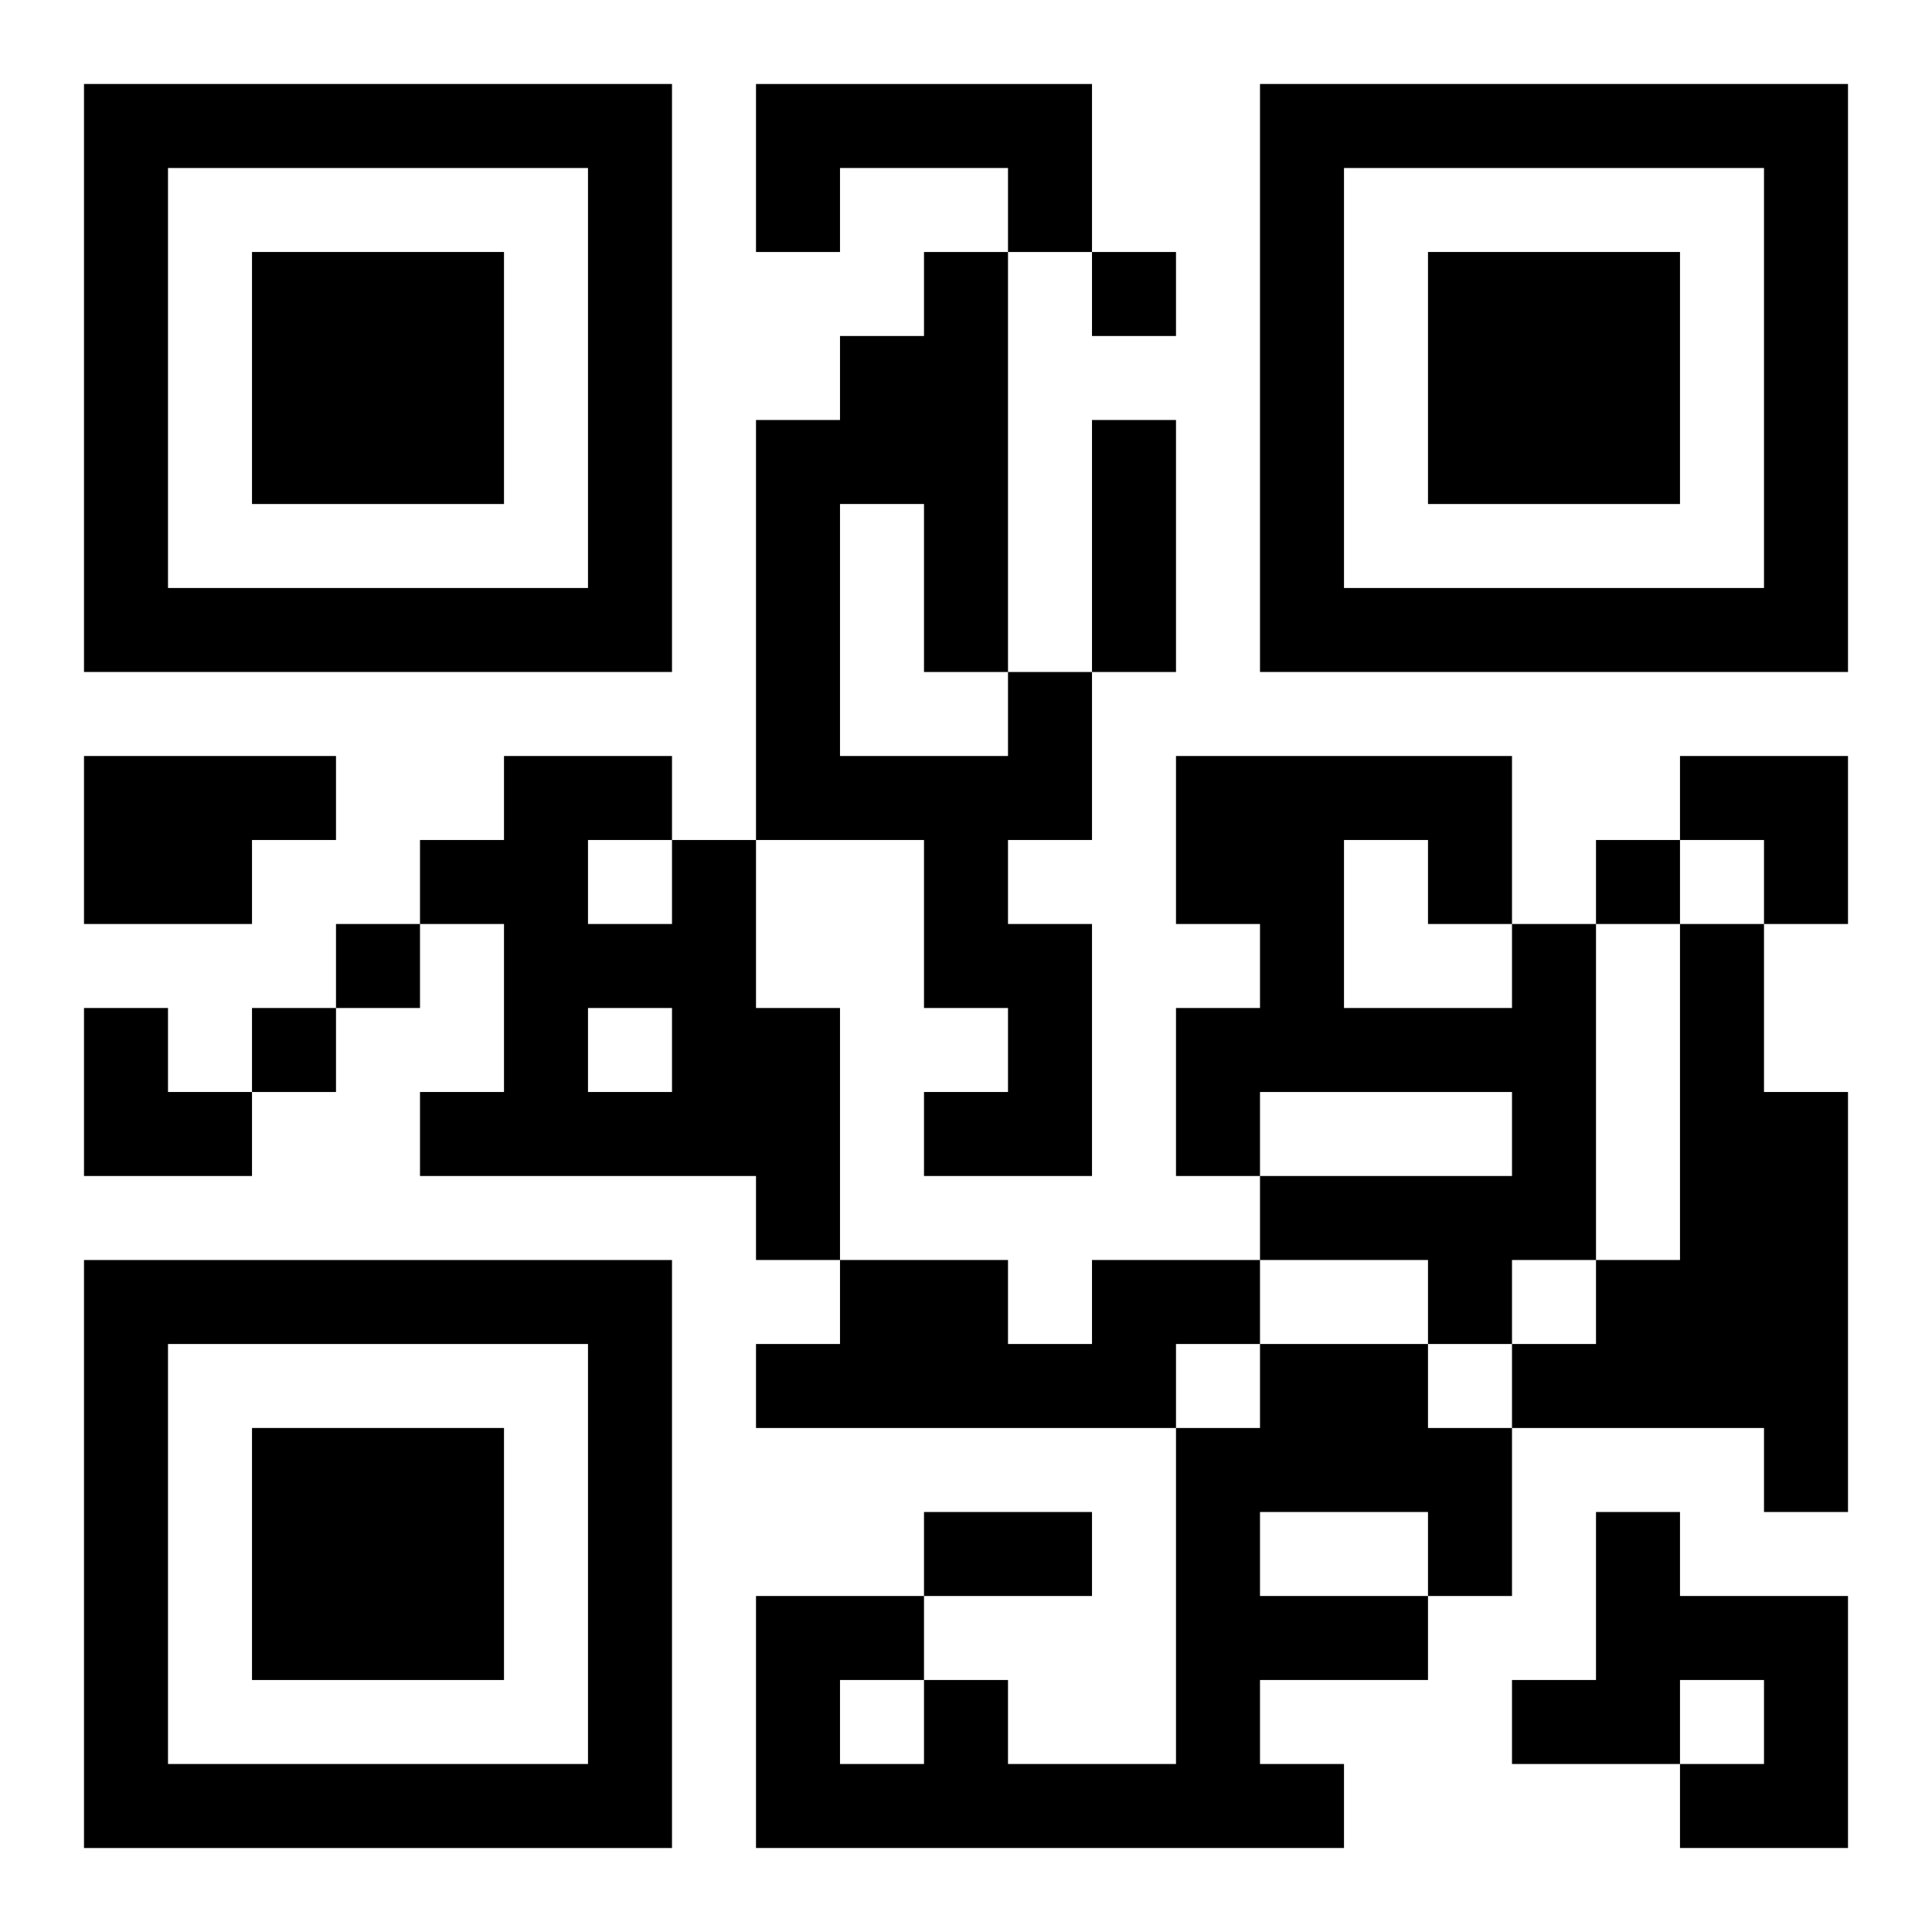
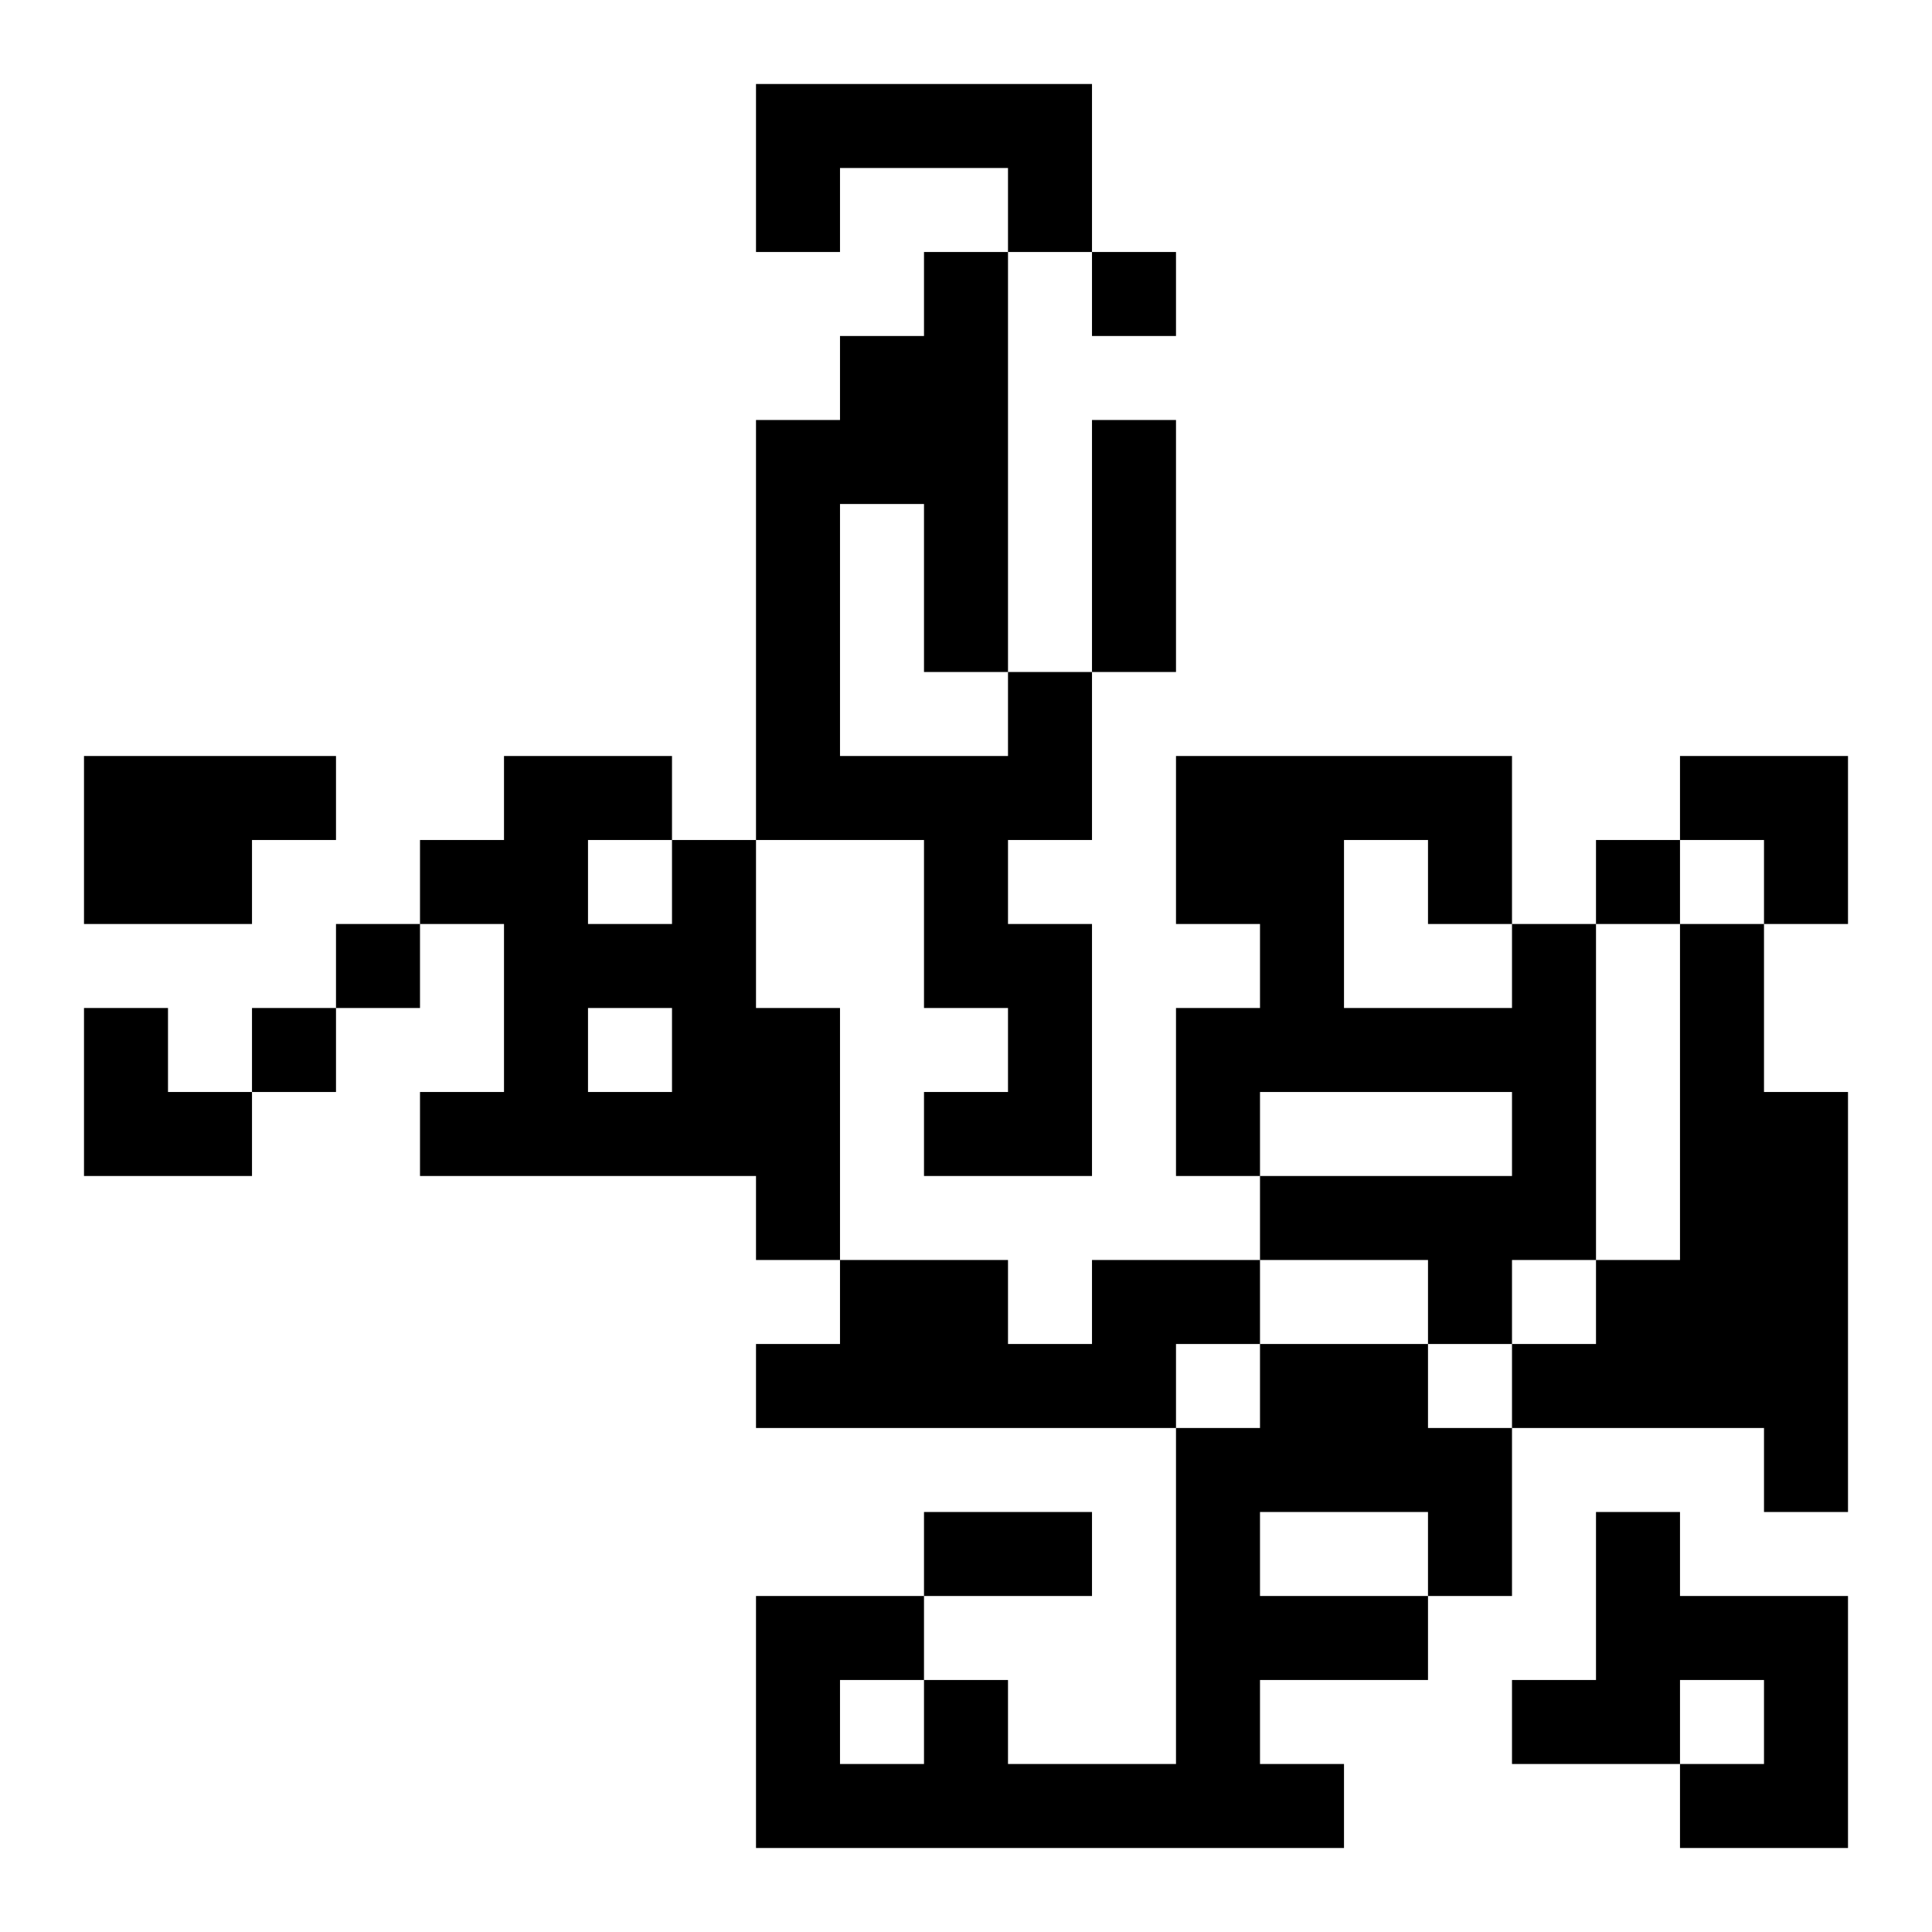
<svg xmlns="http://www.w3.org/2000/svg" xmlns:xlink="http://www.w3.org/1999/xlink" width="250" height="250" baseProfile="full" version="1.1" viewBox="-1 -1 23 23">
  <symbol id="a">
-     <path d="m0 7v7h7v-7h-7zm1 1h5v5h-5v-5zm1 1v3h3v-3h-3z" />
-   </symbol>
+     </symbol>
  <use y="-7" xlink:href="#a" />
  <use y="7" xlink:href="#a" />
  <use x="14" y="-7" xlink:href="#a" />
  <path d="m8 0h4v2h-1v-1h-2v1h-1v-2m3 7h1v2h-1v1h1v3h-2v-1h1v-1h-1v-2h-2v-5h1v-1h1v-1h1v5m-2-2v3h2v-1h-1v-2h-1m-9 3h3v1h-1v1h-2v-2m7 1h1v2h1v3h-1v-1h-4v-1h1v-2h-1v-1h1v-1h2v1m-1 0v1h1v-1h-1m0 2v1h1v-1h-1m11-1h1v4h-1v1h-1v-1h-2v-1h3v-1h-3v1h-1v-2h1v-1h-1v-2h4v2m-2-1v2h2v-1h-1v-1h-1m4 1h1v2h1v5h-1v-1h-3v-1h1v-1h1v-4m-7 4h2v1h-1v1h-5v-1h1v-1h2v1h1v-1m2 1h2v1h1v2h-1v1h-2v1h1v1h-7v-3h2v1h1v1h2v-4h1v-1m0 2v1h2v-1h-2m-5 2v1h1v-1h-1m9-2h1v1h2v3h-2v-1h1v-1h-1v1h-2v-1h1v-2m-6-15v1h1v-1h-1m6 7v1h1v-1h-1m-15 1v1h1v-1h-1m-1 1v1h1v-1h-1m10-7h1v3h-1v-3m-2 13h2v1h-2v-1m9-9h2v2h-1v-1h-1zm-19 3h1v1h1v1h-2z" />
</svg>